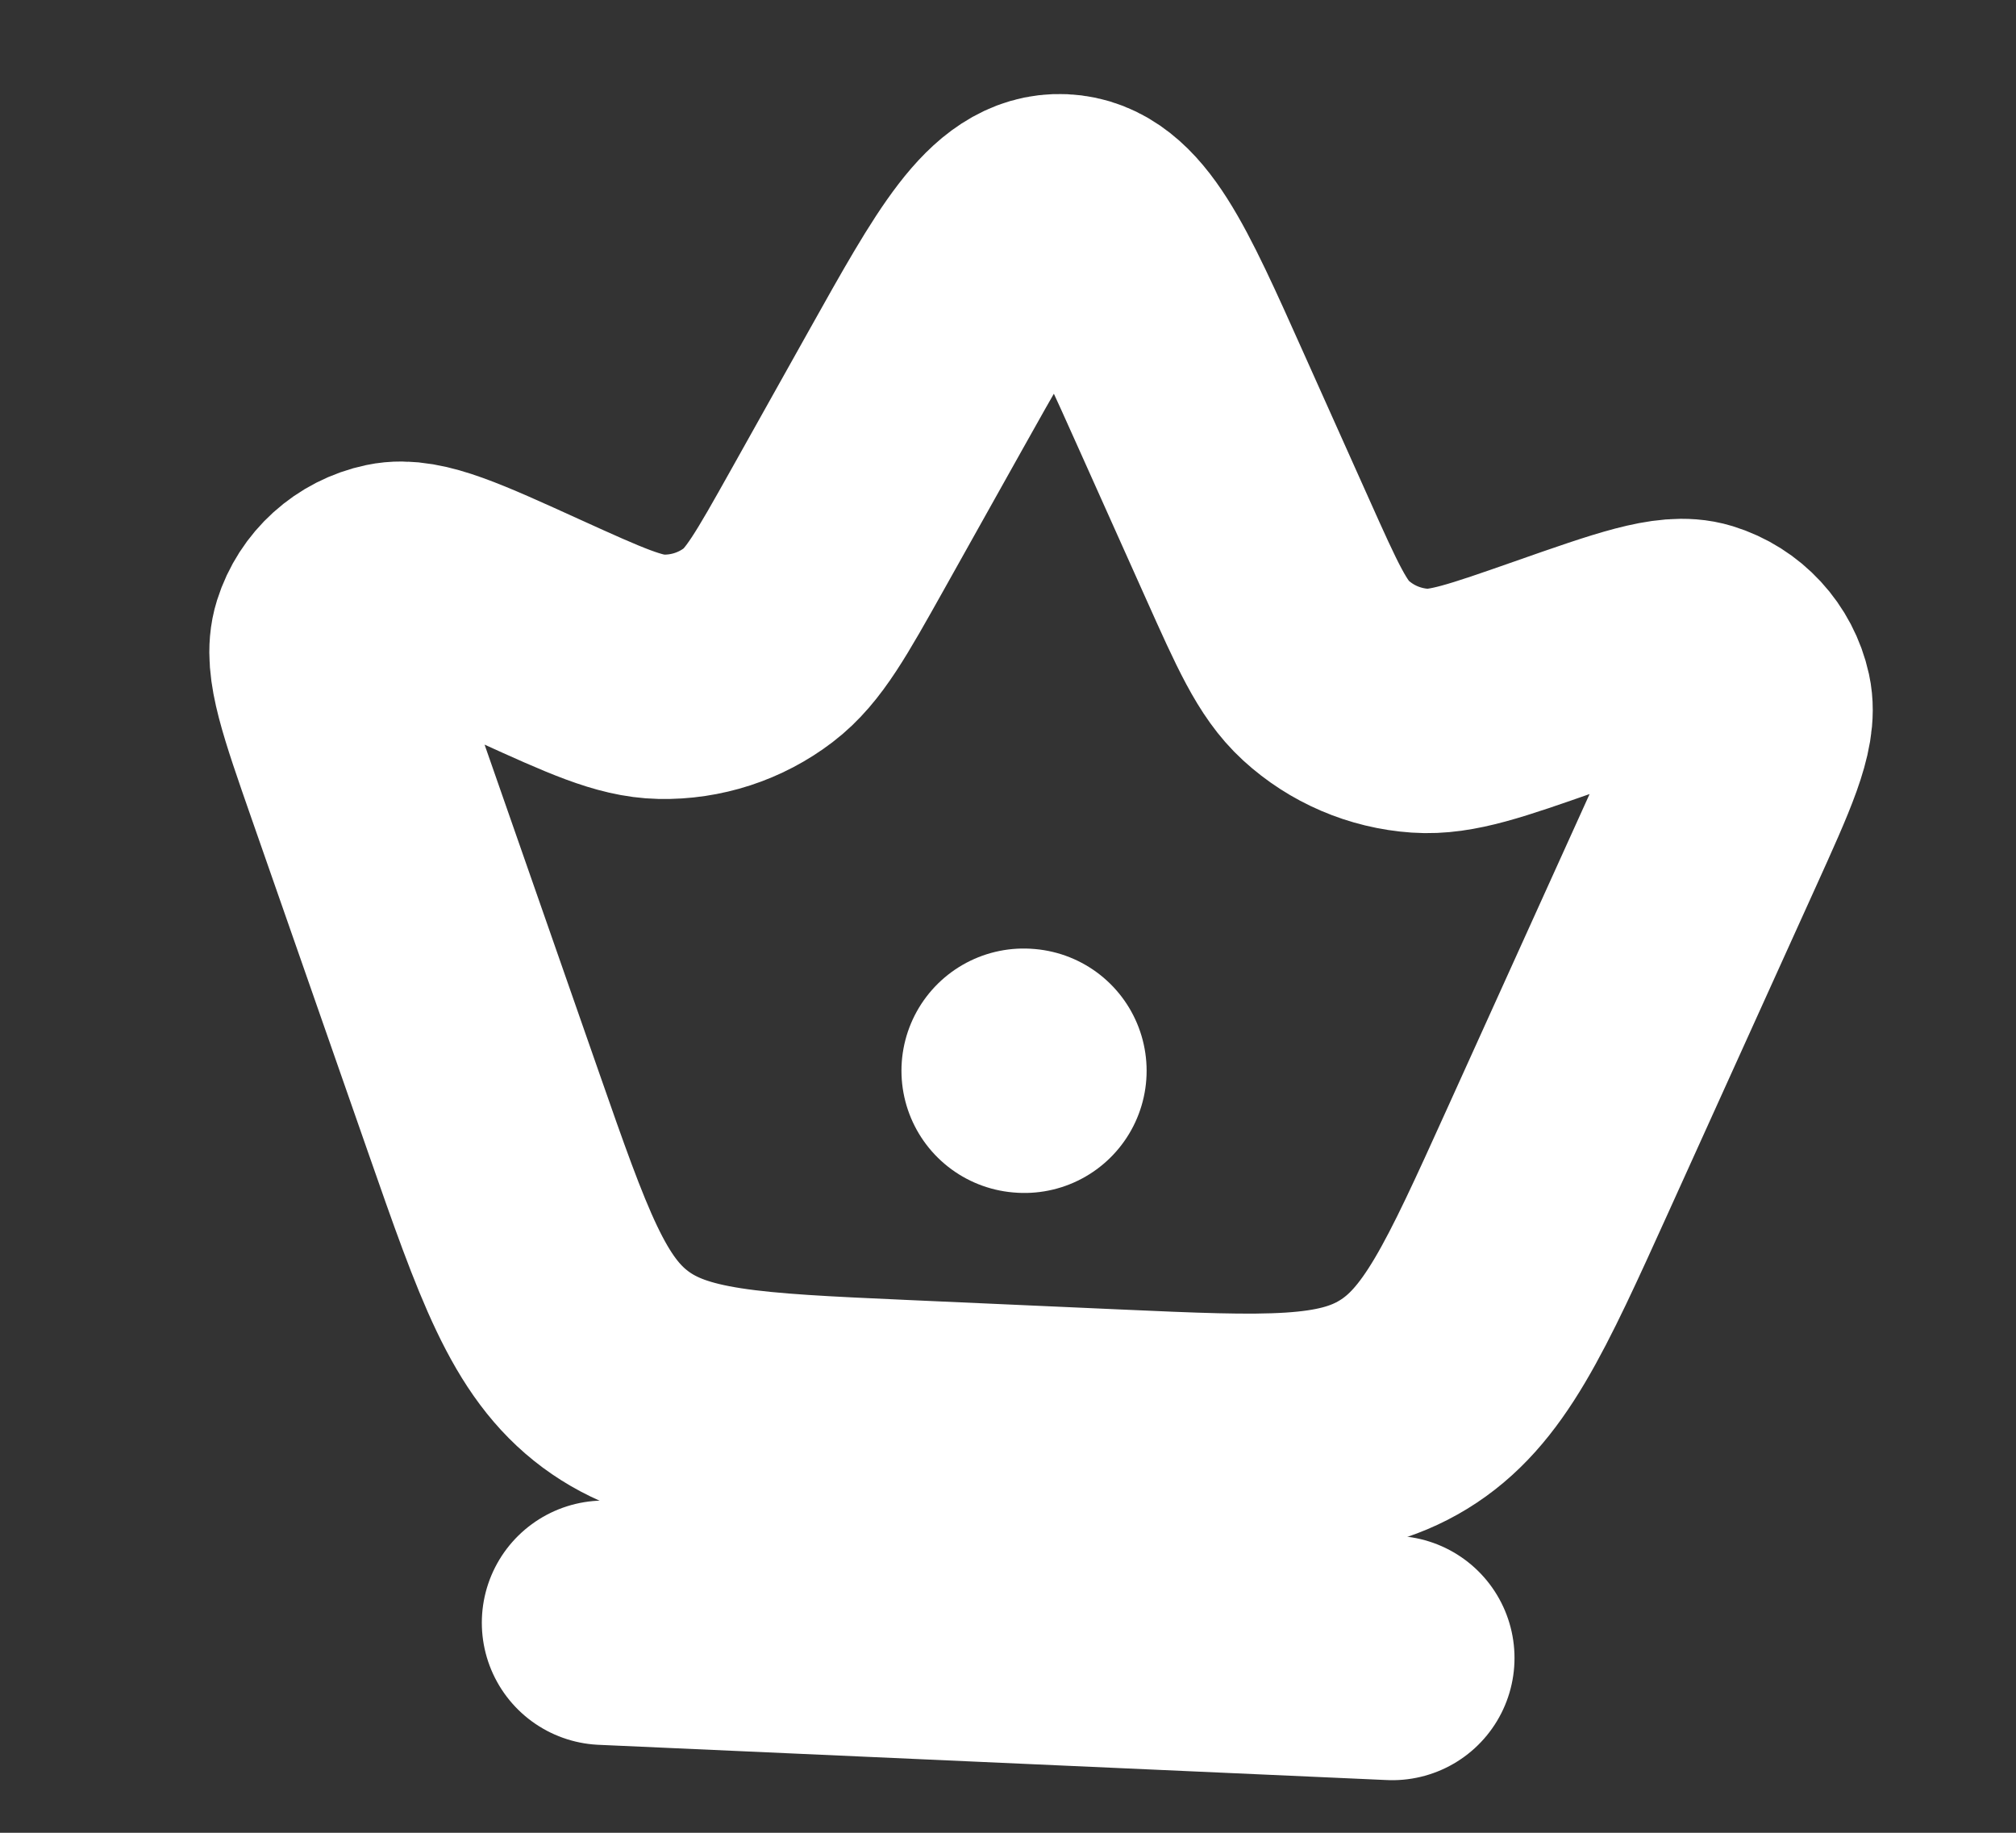
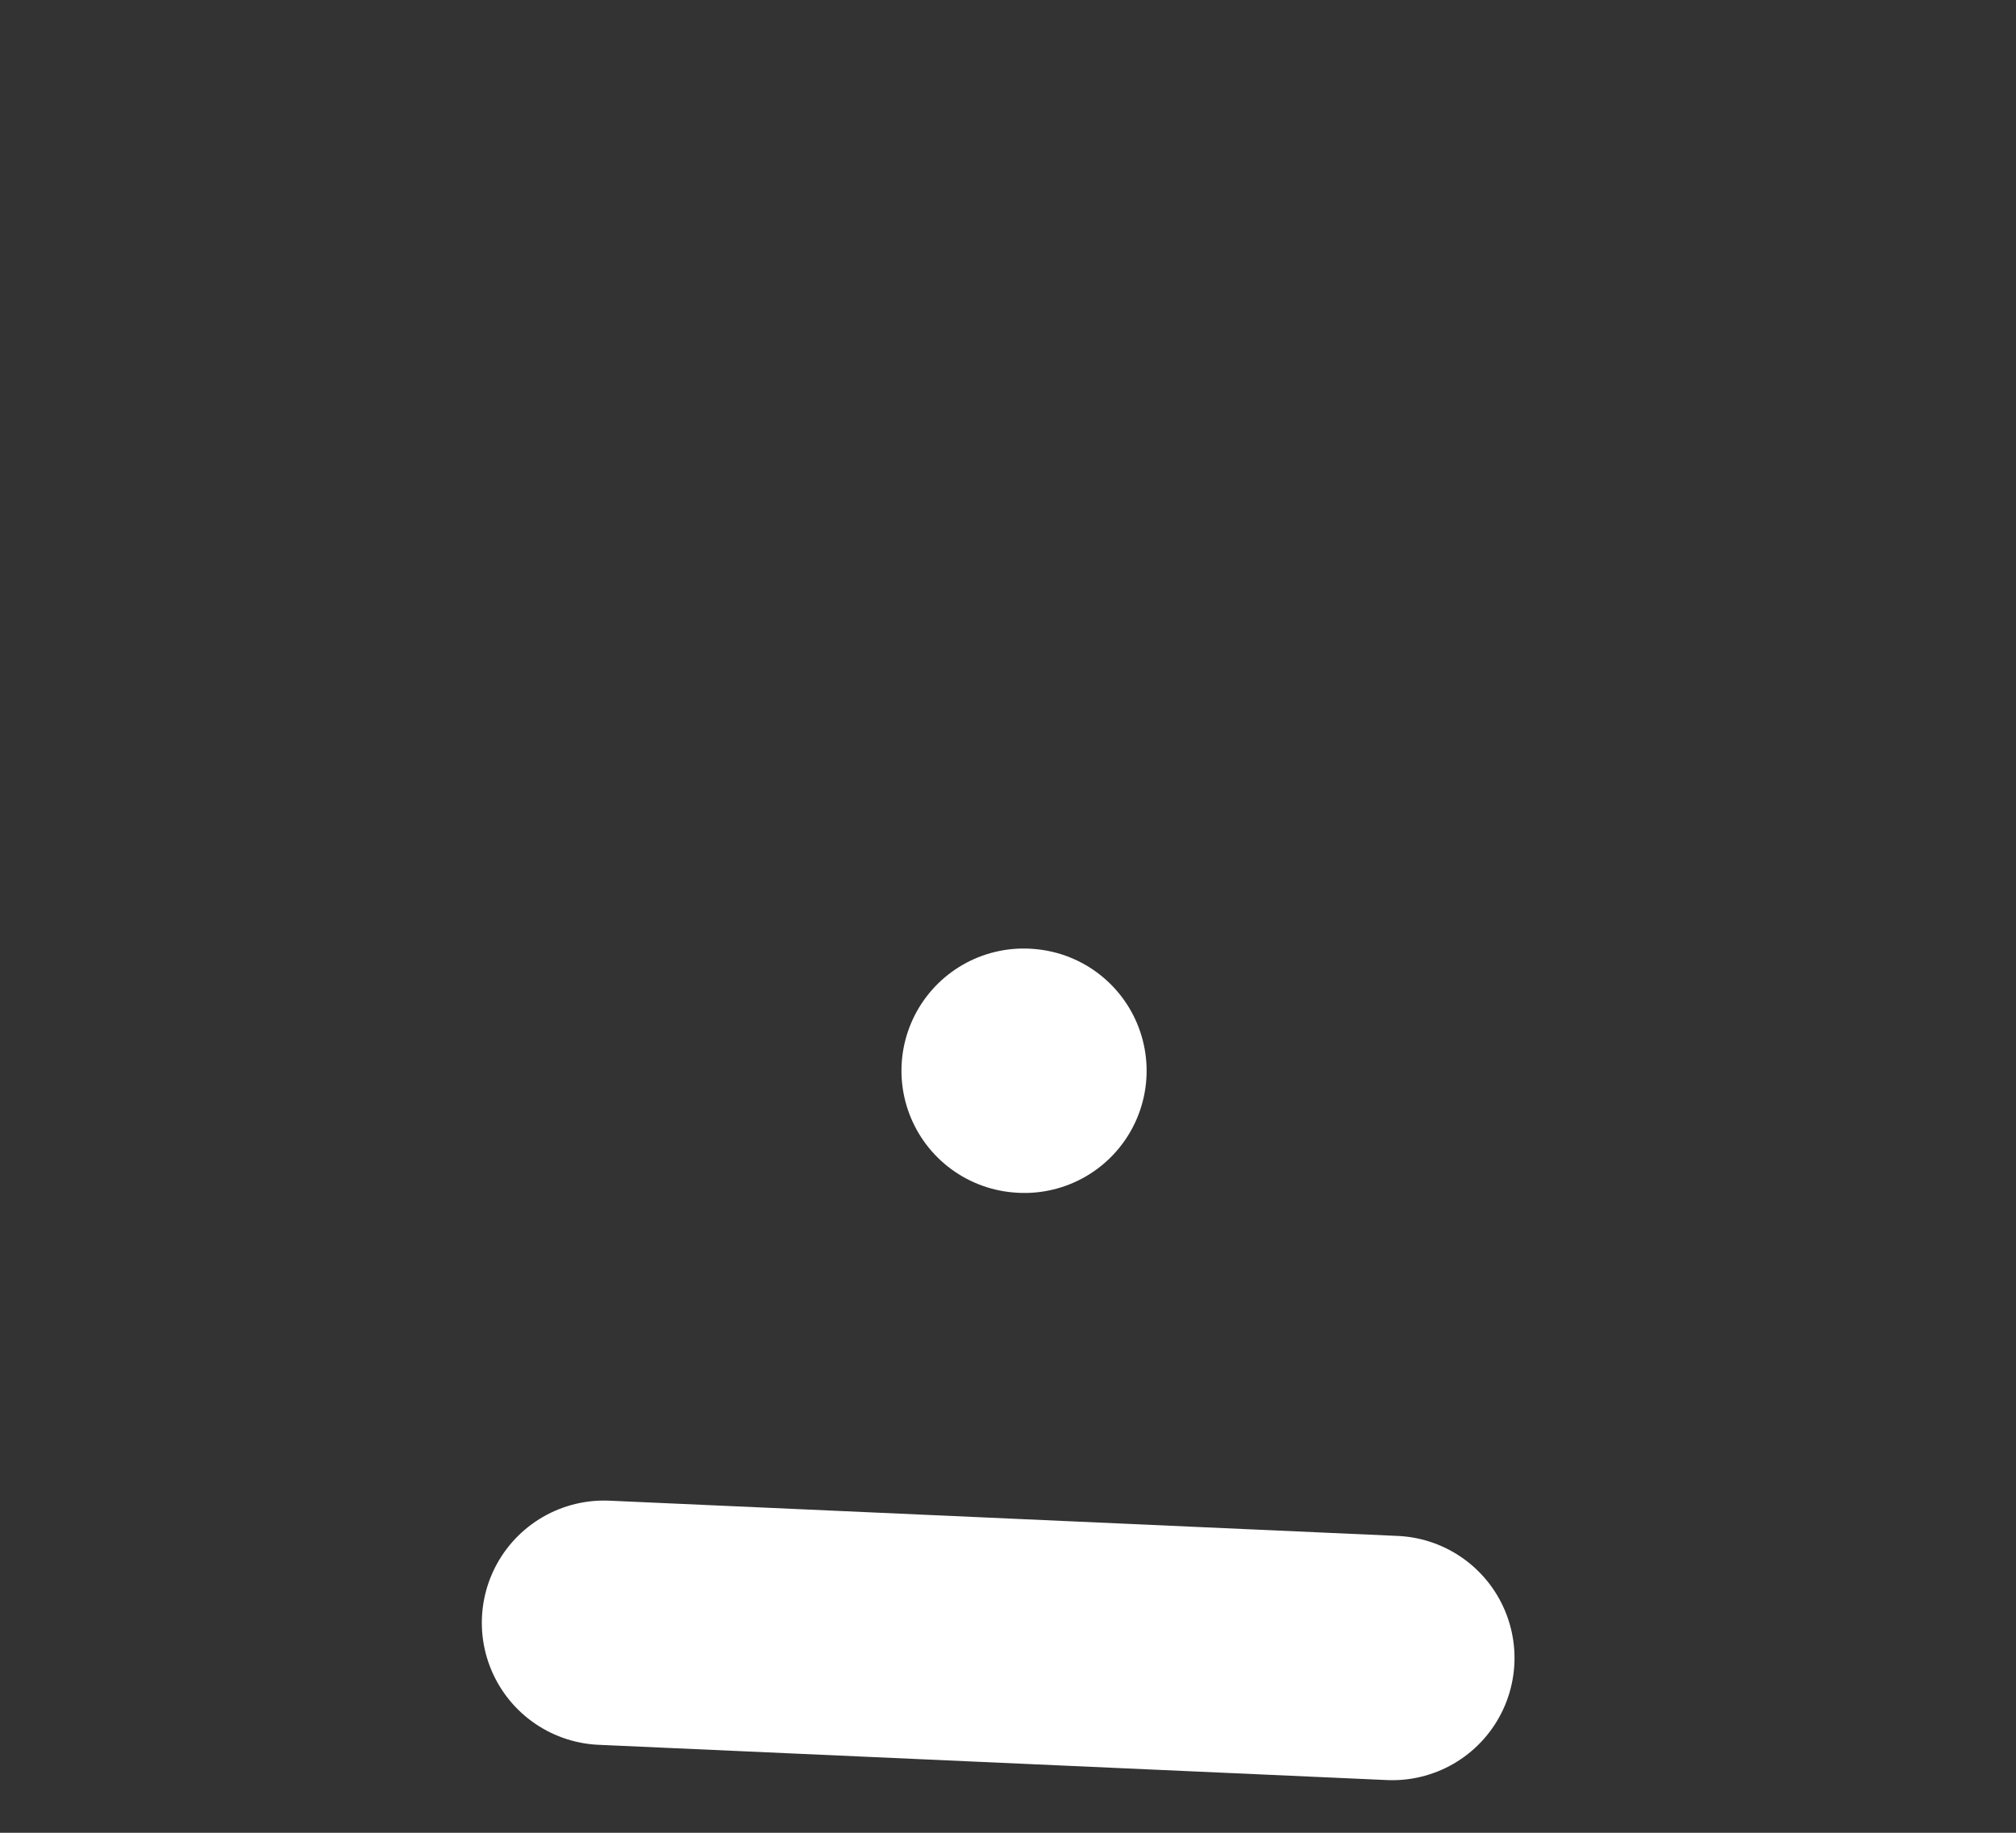
<svg xmlns="http://www.w3.org/2000/svg" width="33" height="30" viewBox="0 0 33 30" fill="none">
  <rect x="0" y="0" width="33" height="30" fill="#333333" stroke="none" />
  <g clip-path="url(#clip0_1094_17586)">
-     <path d="M6.003 12.731C5.559 11.457 5.336 10.82 5.461 10.424C5.597 9.99 5.958 9.664 6.405 9.57C6.813 9.483 7.43 9.763 8.663 10.324C9.754 10.819 10.299 11.067 10.821 11.078C11.396 11.09 11.959 10.907 12.415 10.558C12.829 10.242 13.12 9.721 13.704 8.679L14.989 6.383C16.063 4.464 16.6 3.505 17.381 3.54C18.162 3.575 18.611 4.578 19.509 6.585L20.585 8.986C21.073 10.076 21.317 10.621 21.701 10.973C22.124 11.361 22.668 11.594 23.242 11.633C23.763 11.669 24.328 11.471 25.459 11.075C26.737 10.627 27.377 10.403 27.776 10.525C28.212 10.659 28.542 11.016 28.639 11.46C28.728 11.866 28.45 12.481 27.893 13.71L25.5 18.994C24.476 21.255 23.965 22.385 22.972 22.992C21.98 23.599 20.735 23.543 18.245 23.432L14.746 23.276C12.256 23.164 11.011 23.109 10.076 22.416C9.142 21.722 8.733 20.551 7.915 18.208L6.003 12.731Z" stroke="white" stroke-width="4" />
    <path d="M16.756 17.526L16.769 17.527" stroke="white" stroke-width="4" stroke-linecap="round" stroke-linejoin="round" />
    <path d="M9.887 26.562L22.791 27.139" stroke="white" stroke-width="4" stroke-linecap="round" />
  </g>
  <defs>
    <clipPath id="clip0_1094_17586">
      <rect width="31" height="28" fill="white" transform="translate(2 0.517) rotate(2.56)" />
    </clipPath>
  </defs>
</svg>